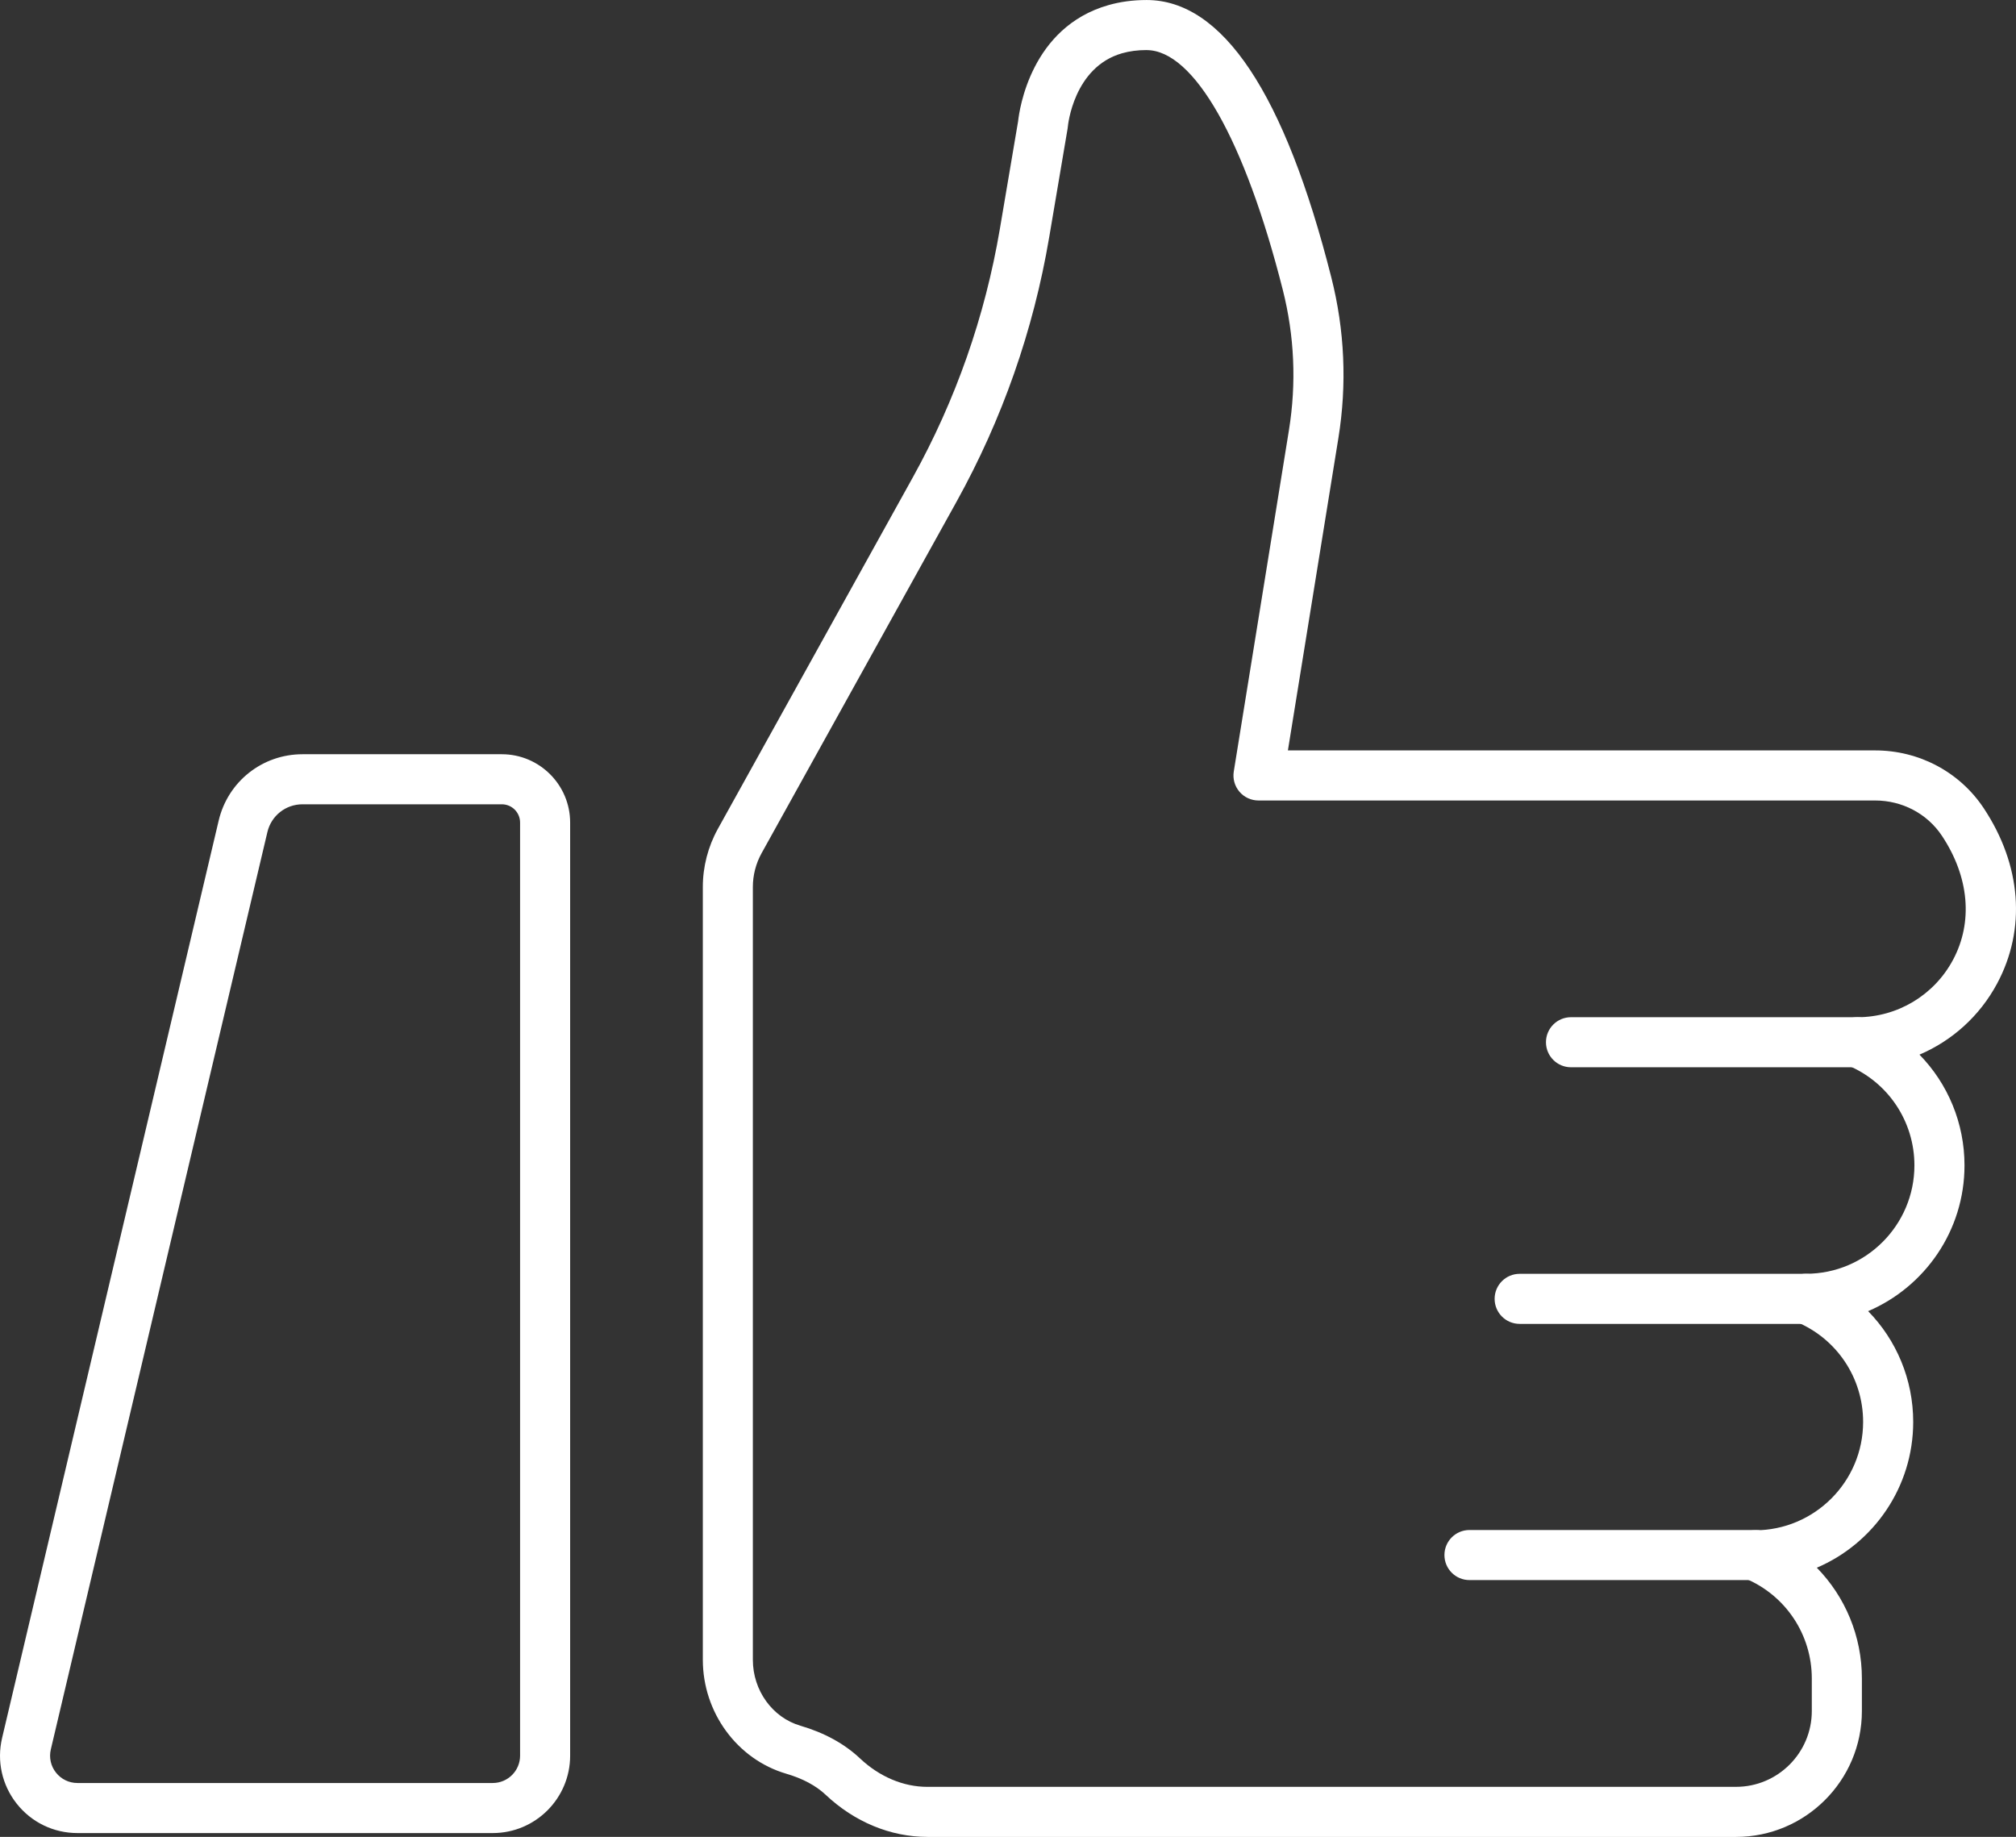
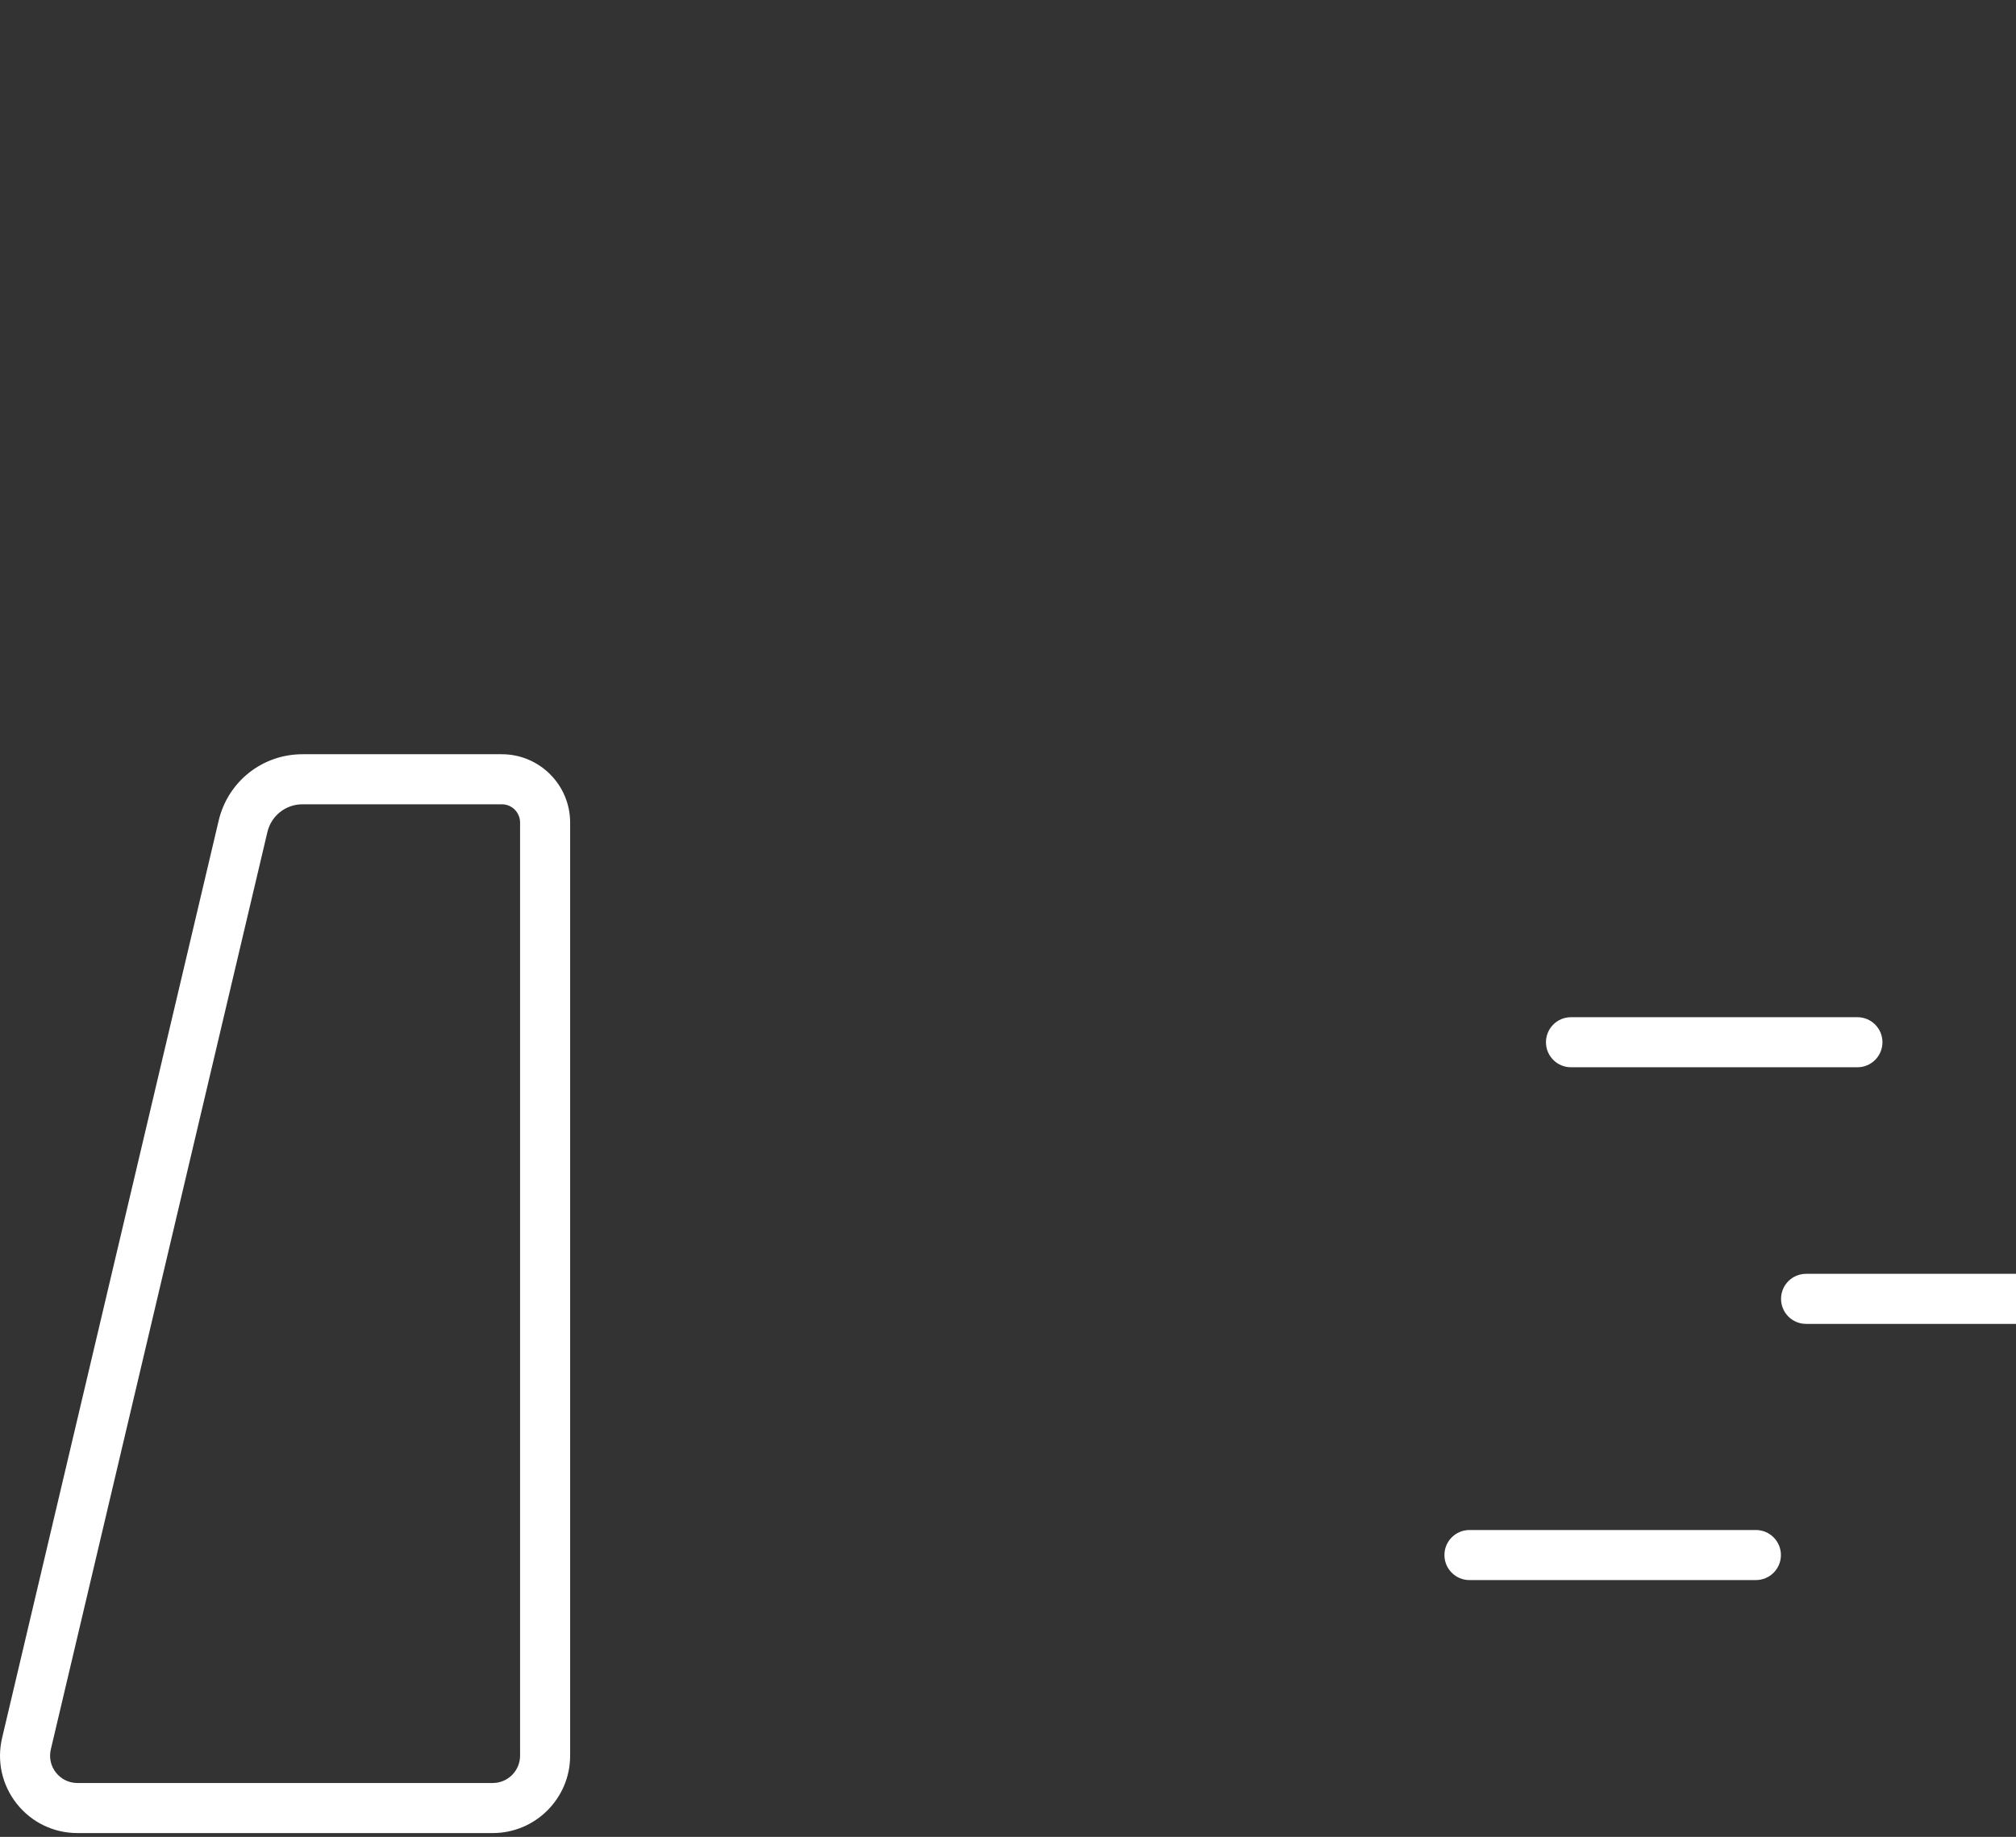
<svg xmlns="http://www.w3.org/2000/svg" id="uuid-acfd7fd1-9ab6-469c-9b18-ecbcfd714657" viewBox="0 0 127.016 115.731">
  <rect x="0" y="0" width="127.016" height="115.731" fill="#333333" stroke="none" />
  <defs>
    <style>.uuid-52193c8f-abee-4f2e-b780-1ffbcb84172a{fill:#fff;}</style>
  </defs>
  <g id="uuid-59c4221a-53ee-4ccd-b710-1b7c61d79a0a">
    <g>
      <g>
-         <path class="uuid-52193c8f-abee-4f2e-b780-1ffbcb84172a" d="M58.431,115.731c-2.321,0-4.597-.942-6.41-2.653-.613-.578-1.447-1.024-2.481-1.327-3.097-.908-5.259-3.861-5.259-7.18V55.879c0-1.273,.327-2.535,.943-3.65l12.283-22.145c2.707-4.88,4.552-10.145,5.486-15.65l1.152-6.798c.08-.737,.81-5.923,5.689-7.313,.746-.214,1.556-.322,2.405-.322,4.785,0,8.701,5.878,11.638,17.472,.845,3.332,.994,6.741,.446,10.132l-3.18,19.673h36.996c2.773,0,5.33,1.36,6.842,3.638,2.38,3.587,2.687,7.617,.842,11.056-1.096,2.042-2.834,3.599-4.889,4.473,1.786,1.828,2.837,4.311,2.837,6.978,0,4.117-2.505,7.659-6.072,9.184,1.788,1.828,2.84,4.311,2.84,6.98,0,4.117-2.506,7.66-6.072,9.184,1.788,1.828,2.839,4.311,2.839,6.979v2.053c0,4.372-3.557,7.929-7.928,7.929l-50.947,.001ZM72.238,3.154c-.556,0-1.073,.068-1.539,.201-3.072,.875-3.417,4.586-3.42,4.622-.004,.045-.01,.089-.017,.132l-1.161,6.852c-.993,5.858-2.958,11.46-5.838,16.653l-12.282,22.144c-.358,.648-.548,1.382-.548,2.122v48.692c0,1.929,1.23,3.637,2.992,4.153,1.516,.444,2.781,1.138,3.759,2.061,1.225,1.155,2.732,1.792,4.245,1.792l50.947-.001c2.633,0,4.775-2.142,4.775-4.775v-2.053c0-2.764-1.648-5.238-4.199-6.303-.693-.289-1.087-1.028-.939-1.765,.147-.737,.794-1.267,1.545-1.267,3.764-.002,6.826-3.064,6.826-6.828,0-2.764-1.649-5.239-4.2-6.303-.694-.289-1.087-1.028-.939-1.765,.147-.737,.794-1.267,1.545-1.267,3.764-.002,6.826-3.064,6.826-6.828,0-2.764-1.648-5.238-4.199-6.303-.693-.289-1.087-1.029-.939-1.765,.148-.736,.794-1.267,1.546-1.267,2.519-.001,4.826-1.382,6.019-3.606,1.278-2.383,1.026-5.233-.691-7.821-.926-1.395-2.501-2.228-4.214-2.228h-38.849c-.462,0-.901-.202-1.2-.554-.3-.352-.43-.818-.356-1.274l3.475-21.502c.479-2.964,.348-5.943-.39-8.854-2.394-9.45-5.602-15.093-8.581-15.093Z" />
        <path class="uuid-52193c8f-abee-4f2e-b780-1ffbcb84172a" d="M31.046,115.489H4.877c-1.499,0-2.893-.674-3.823-1.85-.93-1.176-1.266-2.687-.921-4.146L13.778,51.699c.581-2.461,2.753-4.18,5.282-4.18h12.558c2.372,0,4.303,1.931,4.303,4.303v58.792c0,2.688-2.187,4.875-4.875,4.875ZM19.059,50.673c-1.06,0-1.969,.72-2.212,1.751L3.202,110.218c-.121,.516-.004,1.049,.326,1.464,.328,.415,.82,.653,1.349,.653H31.046c.949,0,1.721-.772,1.721-1.721V51.822c0-.634-.515-1.149-1.149-1.149h-12.558Z" />
      </g>
      <path class="uuid-52193c8f-abee-4f2e-b780-1ffbcb84172a" d="M117.025,67.241h-18.046c-.871,0-1.577-.706-1.577-1.577s.706-1.577,1.577-1.577h18.046c.871,0,1.577,.706,1.577,1.577s-.706,1.577-1.577,1.577Z" />
-       <path class="uuid-52193c8f-abee-4f2e-b780-1ffbcb84172a" d="M113.79,83.409h-18.046c-.871,0-1.577-.706-1.577-1.577s.706-1.577,1.577-1.577h18.046c.871,0,1.577,.706,1.577,1.577s-.706,1.577-1.577,1.577Z" />
+       <path class="uuid-52193c8f-abee-4f2e-b780-1ffbcb84172a" d="M113.79,83.409c-.871,0-1.577-.706-1.577-1.577s.706-1.577,1.577-1.577h18.046c.871,0,1.577,.706,1.577,1.577s-.706,1.577-1.577,1.577Z" />
      <path class="uuid-52193c8f-abee-4f2e-b780-1ffbcb84172a" d="M110.628,99.55h-18.046c-.871,0-1.577-.706-1.577-1.577,0-.871,.706-1.577,1.577-1.577h18.046c.871,0,1.577,.706,1.577,1.577,0,.871-.706,1.577-1.577,1.577Z" />
    </g>
  </g>
</svg>